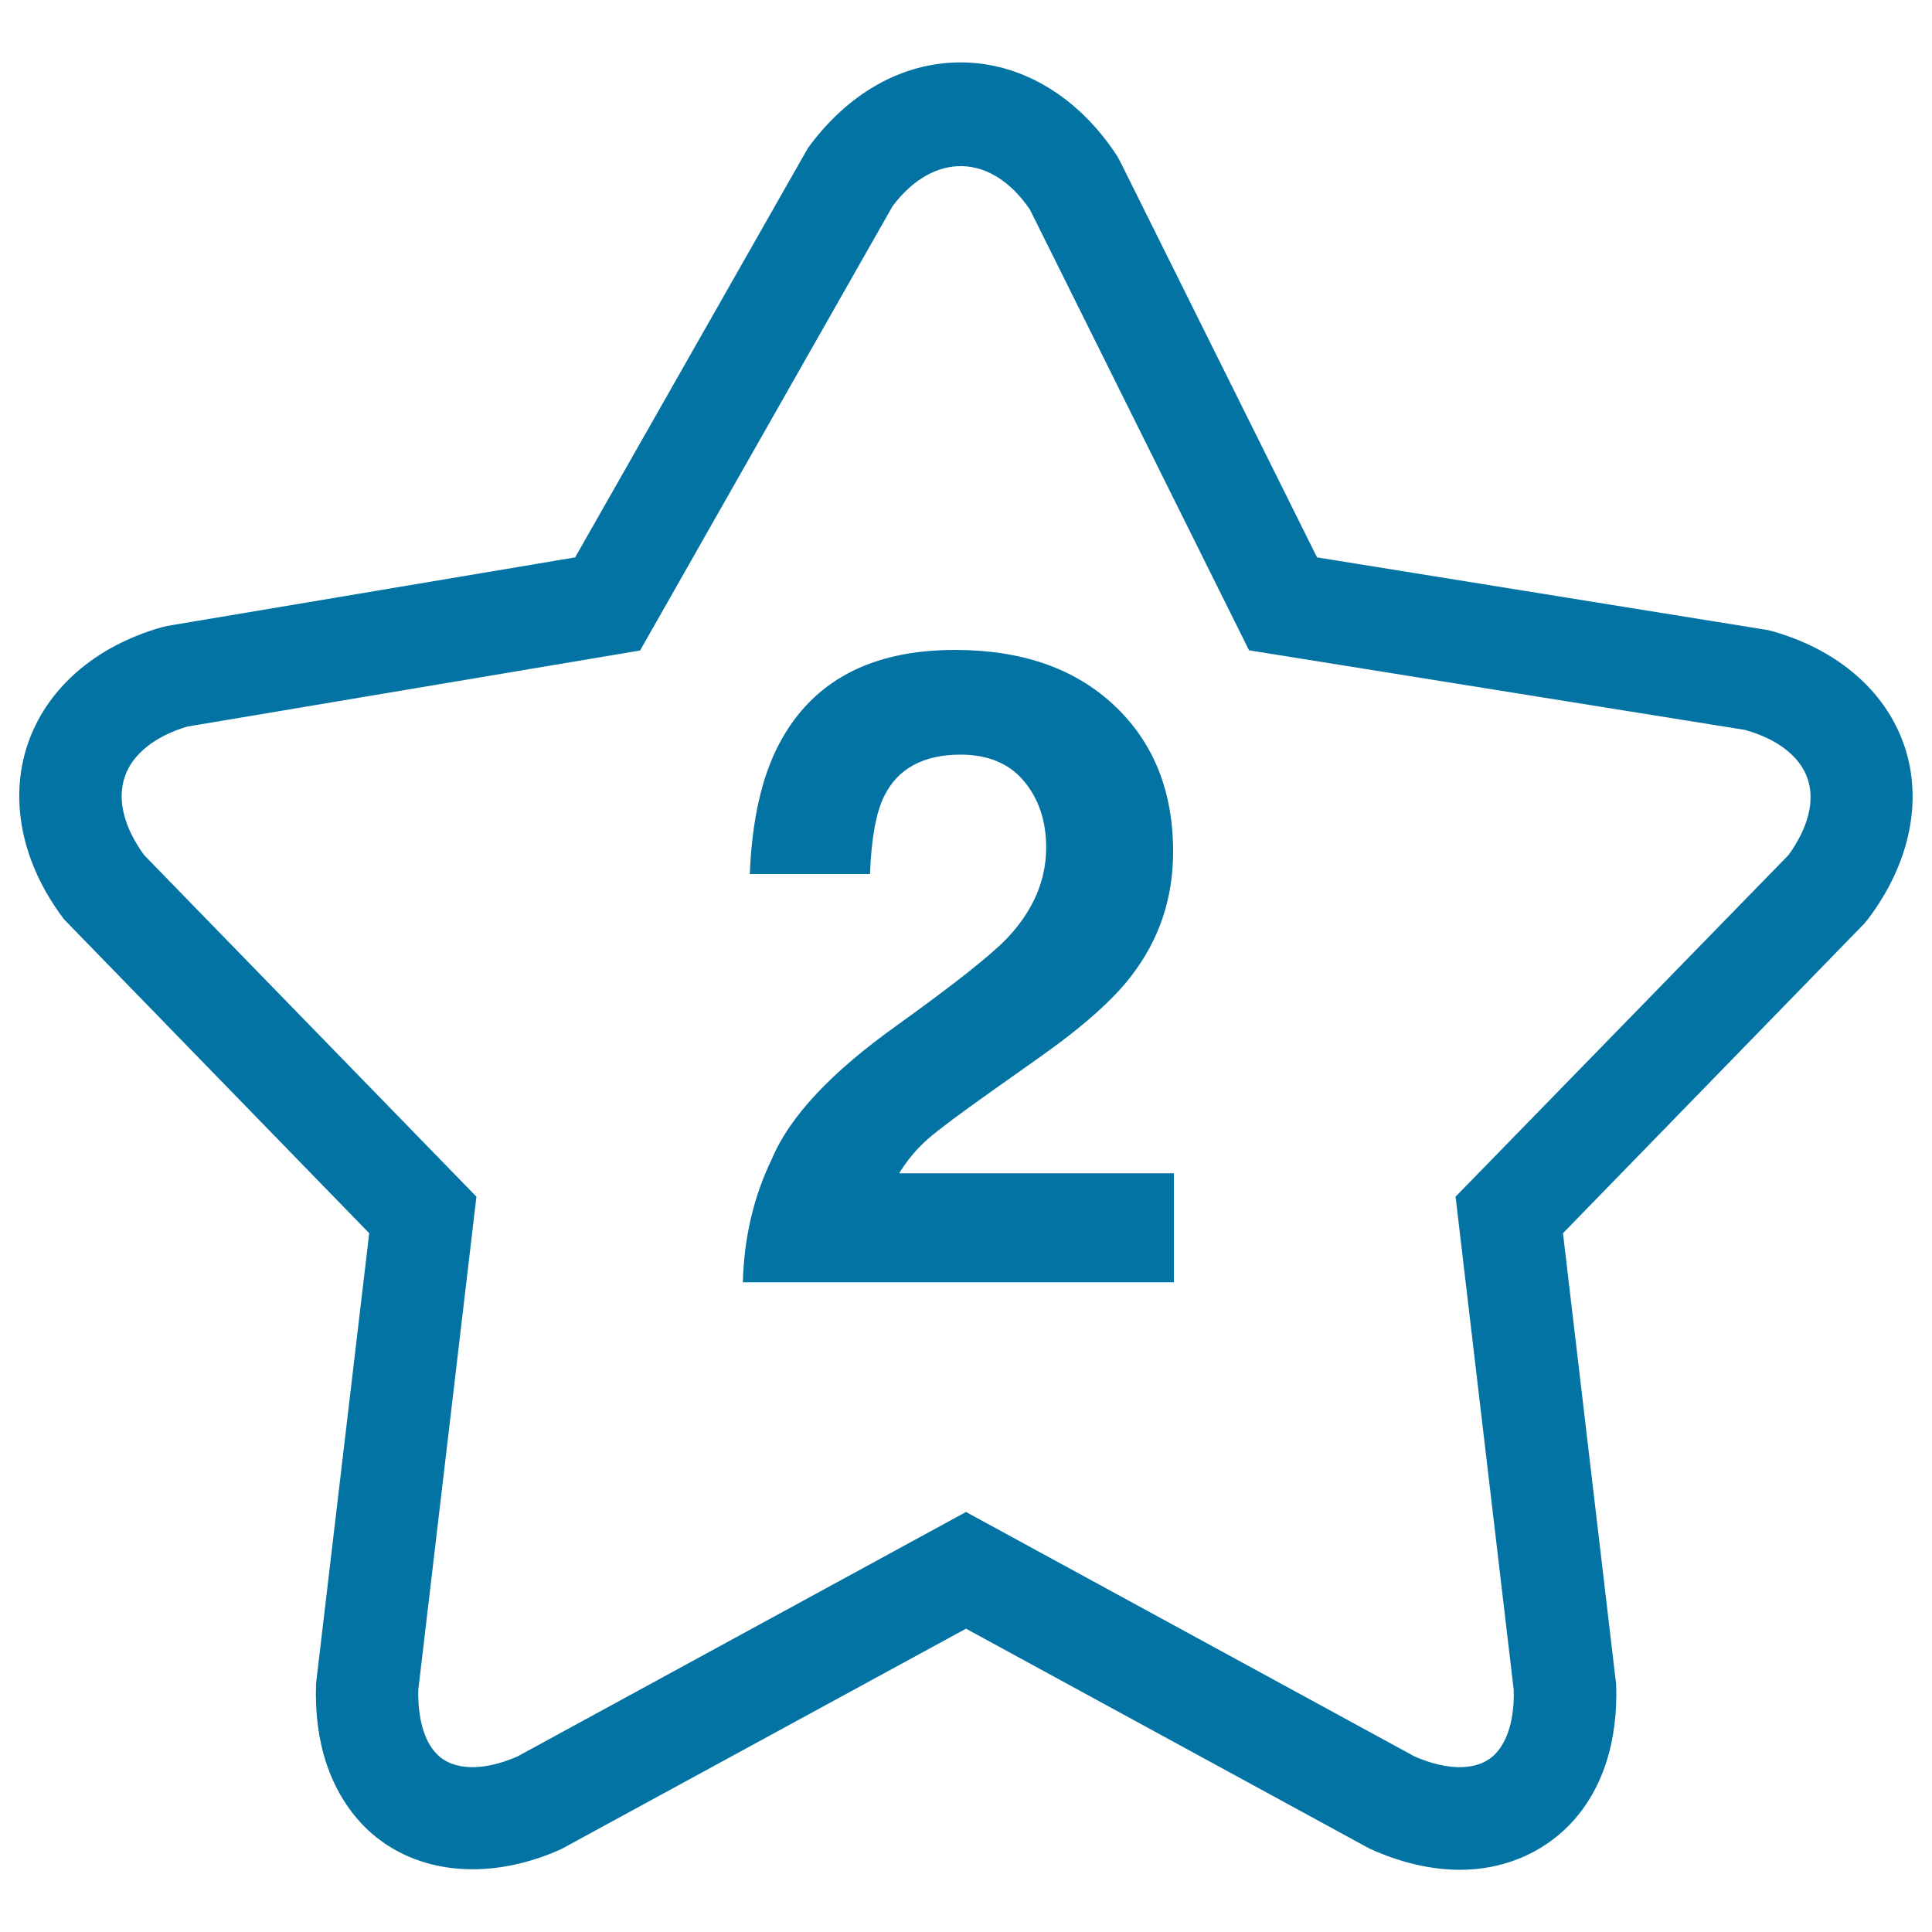
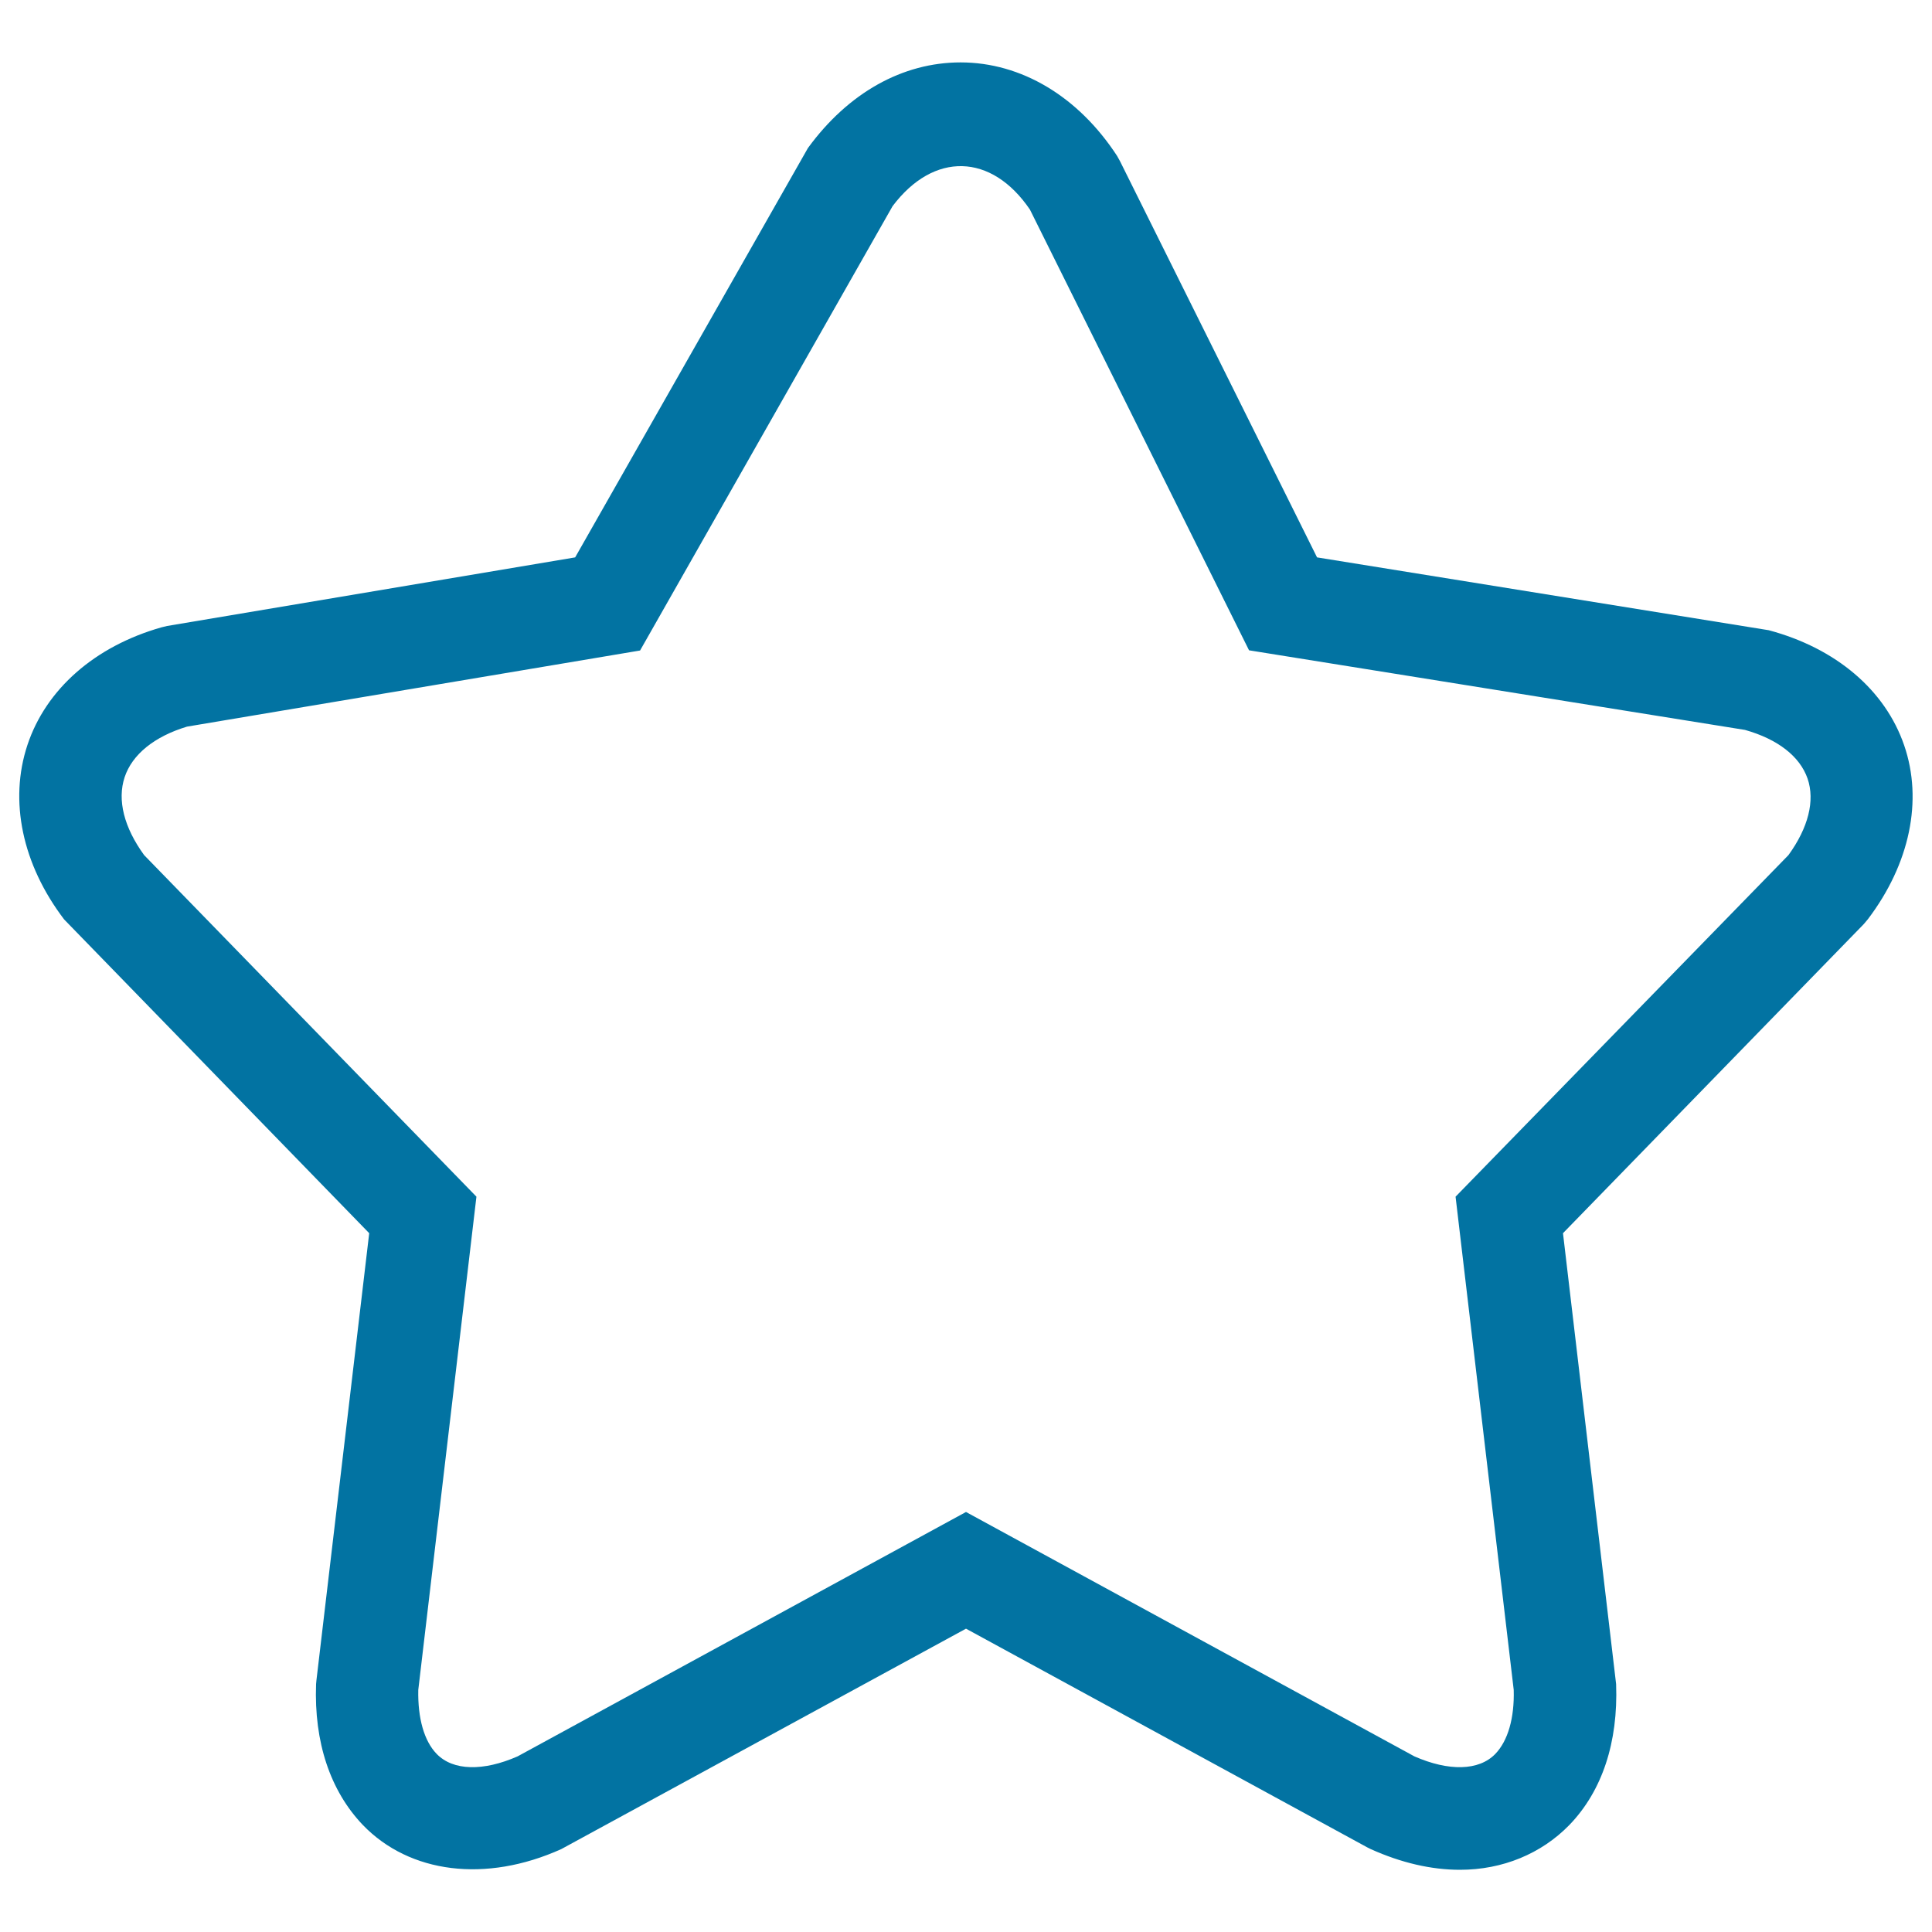
<svg xmlns="http://www.w3.org/2000/svg" viewBox="0 0 1000 1000" style="fill:#0273a2">
  <title>Star With Number Two SVG icon</title>
  <g>
    <g>
      <path d="M191.1,638.3l-27.3,231.3l-0.2,2.1c-1.1,30,7.3,55.2,24.2,72.9c24.2,25.1,63.6,30.1,102.7,12.5L500,843l207.7,113.2l1.8,0.9c15.8,7.1,31.3,10.7,46.2,10.7c22,0,42.1-8.3,56.6-23.2c17-17.6,25.3-42.8,24.2-72.9L809,638.3l155.7-160l2.1-2.5c21.7-28.6,28.6-61.5,18.8-90c-9.8-28.6-35.3-50.3-70.1-59.6l-233.8-37.7l-102-205.1l-1.5-2.7c-20.1-30.8-49.6-48.4-81-48.4c-30.1,0-58.2,15.8-79,44.3L297.7,288.5L86.5,324l-2.9,0.7c-34.5,9.8-59.8,32-69.4,60.9c-9.6,28.9-2.7,61.8,19,90.3L191.1,638.3z M64.5,402.3c3.9-11.8,15.4-21.1,32.3-26.2l234.5-39.4L462,106.7c21.3-28.3,51.2-27.5,71.1,1.8l113.4,228.1l256.7,41.2c17,4.8,28.4,13.7,32.4,25.2c3.9,11.4,0.4,25.4-9.9,39.6L753.4,619.4l30.1,255.3c0.4,14.6-3,26.3-9.5,33.1c-8.5,8.8-24.1,9.1-41.9,1.3L500,782.6L267.9,909.1c-17.8,7.8-33.4,7.5-41.9-1.3c-6.5-6.7-9.8-18.5-9.5-33.1l30.1-255.3L74.6,442.6C64.2,428.3,60.6,414.1,64.5,402.3z" />
-       <path d="M464.3,530.7c-34,24.2-55.6,47.3-64.7,69c-9.4,19.3-14.5,40.7-15.1,64h223.1v-56.4H465.4c4.1-6.7,9-12.6,14.9-17.8c5.9-5.1,16.9-13.3,33-24.7l25.7-18.2c21.6-15.3,37.1-29.1,46.6-41.5c14.4-18.7,21.6-40.1,21.6-64.3c0-31.4-10.2-56.7-30.6-75.8c-20.4-19.1-47.8-28.6-82.3-28.6c-43.6,0-74,16.2-91.1,48.8c-9,17.1-14,39.5-15.1,67.2h62.2c0.7-18.3,3.1-31.6,7.2-40c7-14.5,20.3-21.8,39.7-21.8c14.2,0,25.2,4.6,32.8,13.7c7.6,9.1,11.5,20.6,11.5,34.4c0,16.9-6.7,32.5-20,46.7C512.9,494.4,493.8,509.5,464.3,530.7z" />
    </g>
  </g>
</svg>